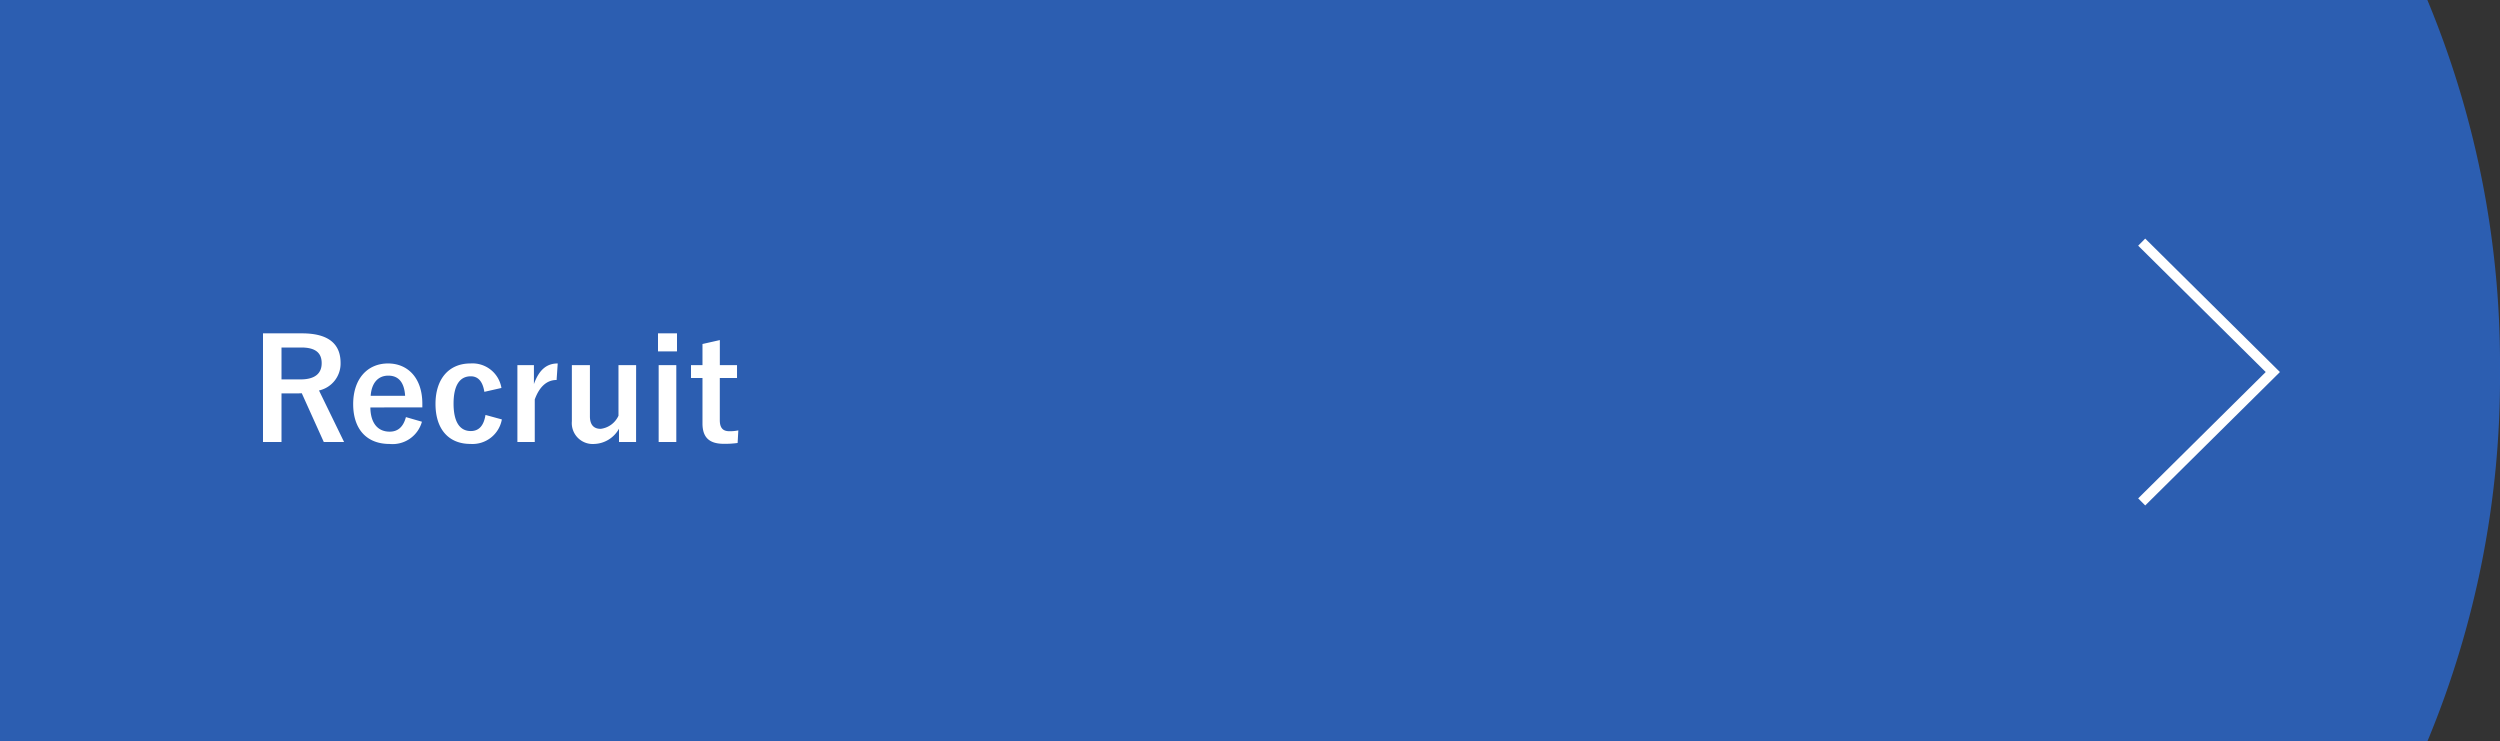
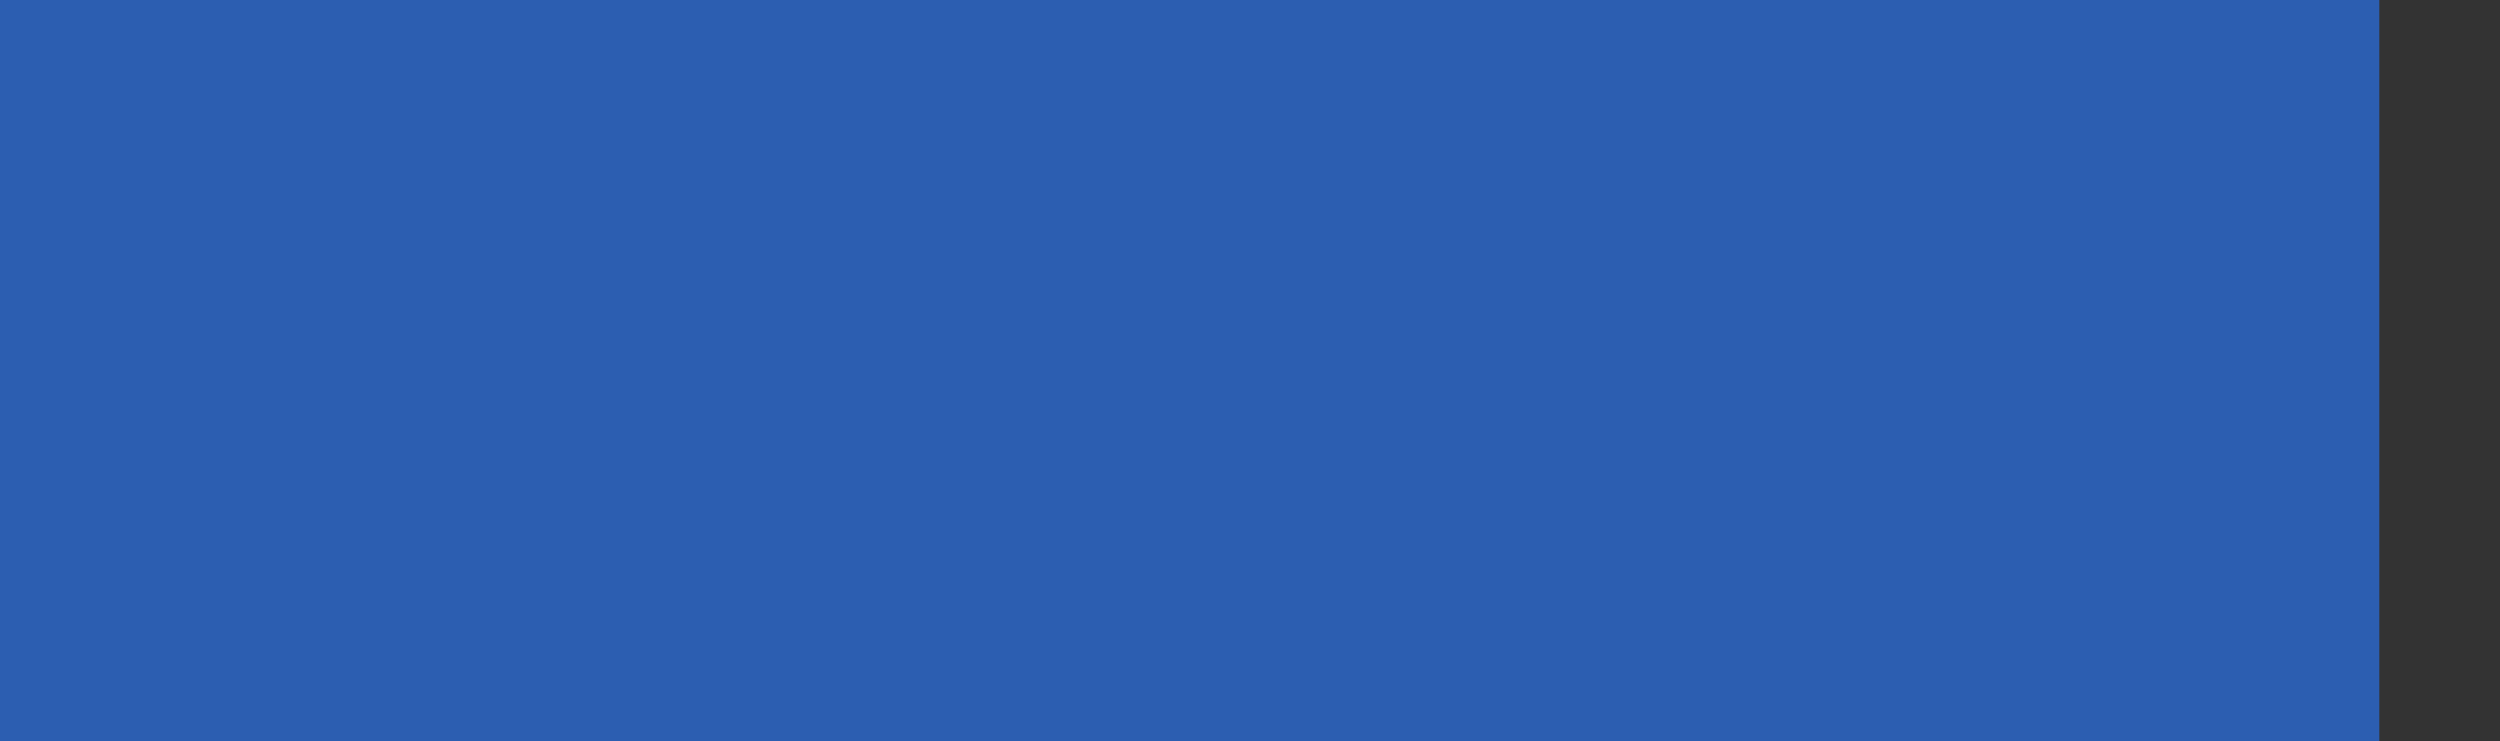
<svg xmlns="http://www.w3.org/2000/svg" width="250" height="74.138" viewBox="0 0 250 74.138">
  <rect x="0" y="0" width="250" height="74.138" fill="#333333" stroke="none" />
  <g id="button_recruit_en" transform="translate(-974 -1697)">
    <g id="グループ_147" data-name="グループ 147" transform="translate(974 1697)">
      <g id="グループ_146" data-name="グループ 146" transform="translate(0)">
-         <path id="パス_26" data-name="パス 26" d="M20,127.138V53H95.094a94.739,94.739,0,0,1,7.262,37.069,94.741,94.741,0,0,1-7.262,37.069Z" transform="translate(147.644 -53)" fill="#2c5eb1" />
        <rect id="長方形_4161" data-name="長方形 4161" width="237.931" height="74.138" transform="translate(0)" fill="#2c5eb1" />
      </g>
-       <path id="パス_27" data-name="パス 27" d="M1557,483.022l13.113,12.991L1557,509" transform="translate(-1342.831 -458.809)" fill="none" stroke="#fff" stroke-width="1" />
    </g>
-     <path id="パス_378" data-name="パス 378" d="M1.3-10.836V.028H3.15V-4.83H4.69c.182,0,.336-.014.49-.014L7.378.028h2.03L6.9-5.124A2.755,2.755,0,0,0,9.058-7.882c0-1.89-1.2-2.954-3.85-2.954ZM3.15-9.422H5.124c1.5,0,2.044.6,2.044,1.568,0,1.008-.644,1.624-2.128,1.624H3.15ZM17.234-3.43v-.364c0-2.6-1.47-4.032-3.43-4.032-2.072,0-3.486,1.554-3.486,4.06s1.344,3.99,3.64,3.99A3.046,3.046,0,0,0,17.192-2l-1.6-.462c-.266,1.008-.826,1.456-1.624,1.456-1.274,0-1.918-.966-1.932-2.422ZM12.068-4.592c.084-1.232.7-2.016,1.764-2.016s1.6.728,1.68,2.016Zm13.076-.784a2.935,2.935,0,0,0-3.108-2.45c-2.142,0-3.486,1.54-3.486,4.046s1.3,4,3.486,4a2.982,2.982,0,0,0,3.15-2.45l-1.638-.448c-.168,1.064-.644,1.61-1.47,1.61-1.134,0-1.722-.966-1.722-2.744s.588-2.73,1.722-2.73c.714,0,1.19.49,1.358,1.554Zm5.628-2.45c-1.036,0-1.834.546-2.38,2.058v-1.89H26.74V.028h1.736V-4.228c.49-1.344,1.26-1.946,2.184-1.946Zm7.84.168H36.848V-2.6A2.261,2.261,0,0,1,35.07-1.288c-.686,0-1.078-.392-1.078-1.26v-5.11H32.186v5.614A2.09,2.09,0,0,0,34.412.224,2.939,2.939,0,0,0,36.9-1.3V.028h1.708Zm4.018,0H40.866V.028H42.63Zm.07-3.178H40.8V-9.03h1.9Zm4.284.672-1.736.392v2.114H44.1V-6.37h1.148v4.536C45.248-.42,45.934.21,47.39.21A9.25,9.25,0,0,0,48.762.126l.07-1.26a4.034,4.034,0,0,1-.9.084c-.644,0-.952-.336-.952-1.106V-6.37h1.722V-7.658H46.984Z" transform="translate(999 1741.172)" fill="#fff" />
  </g>
</svg>